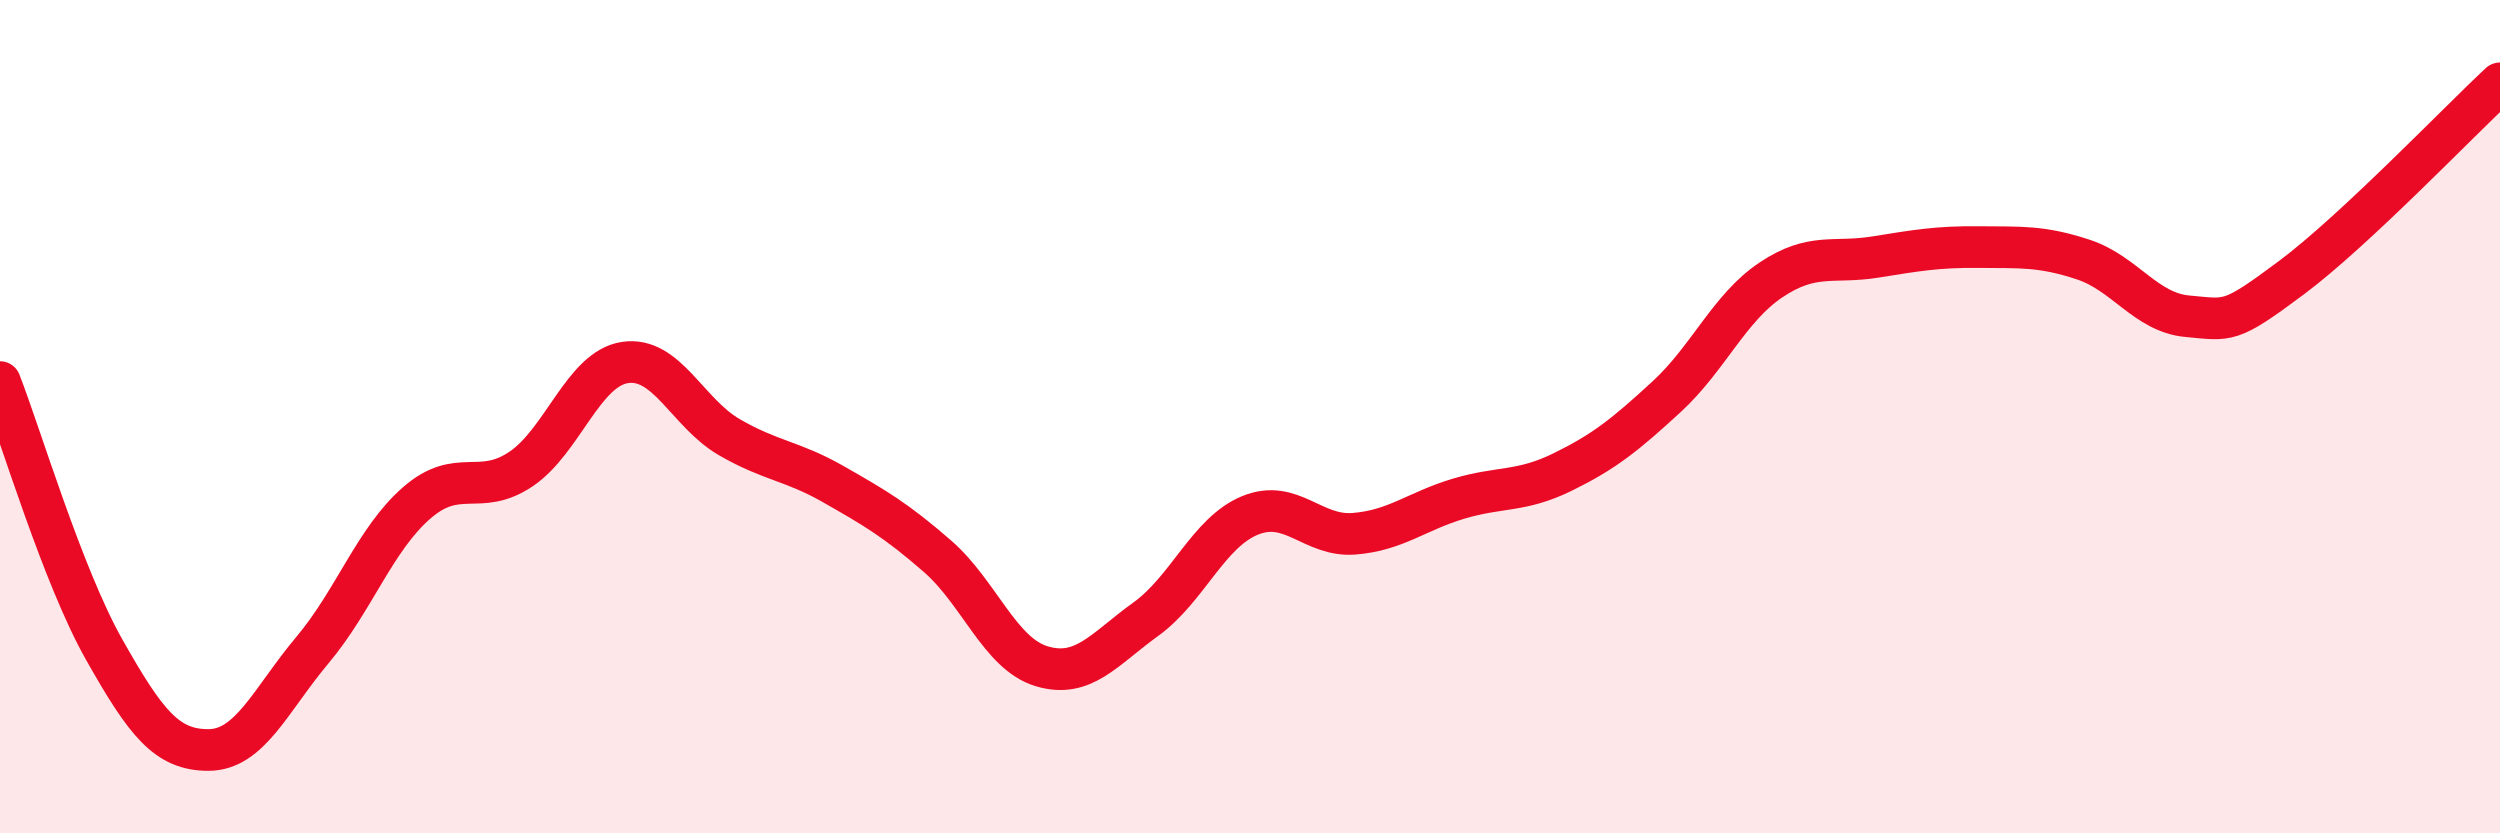
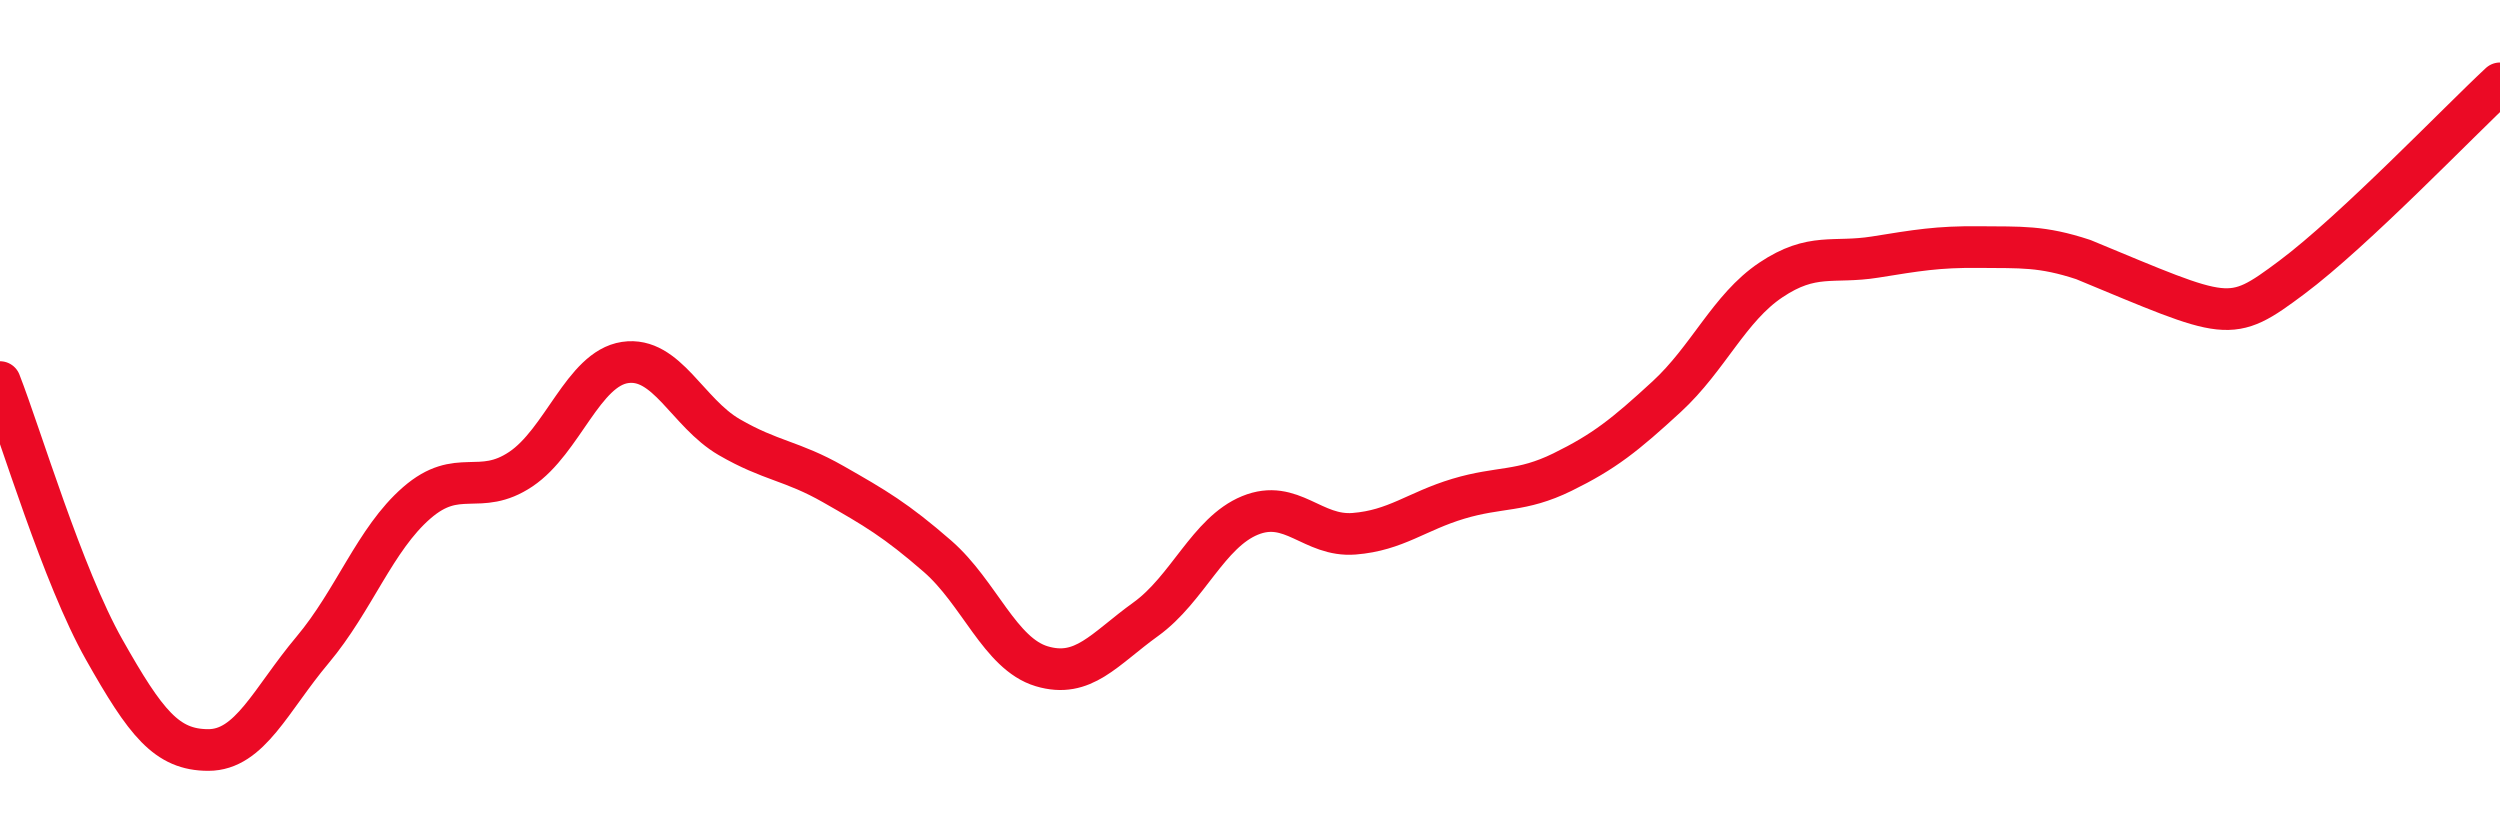
<svg xmlns="http://www.w3.org/2000/svg" width="60" height="20" viewBox="0 0 60 20">
-   <path d="M 0,9.17 C 0.5,10.45 1.5,13.82 2.5,15.59 C 3.5,17.36 4,18 5,18 C 6,18 6.5,16.79 7.5,15.6 C 8.5,14.41 9,12.94 10,12.07 C 11,11.2 11.5,11.93 12.5,11.26 C 13.5,10.59 14,8.85 15,8.7 C 16,8.55 16.5,9.91 17.5,10.49 C 18.5,11.07 19,11.05 20,11.62 C 21,12.19 21.5,12.48 22.5,13.35 C 23.5,14.22 24,15.69 25,15.99 C 26,16.29 26.5,15.58 27.5,14.86 C 28.5,14.14 29,12.78 30,12.37 C 31,11.96 31.5,12.89 32.5,12.81 C 33.5,12.73 34,12.27 35,11.97 C 36,11.67 36.5,11.82 37.5,11.33 C 38.5,10.84 39,10.44 40,9.52 C 41,8.6 41.5,7.39 42.5,6.72 C 43.5,6.05 44,6.33 45,6.17 C 46,6.01 46.5,5.92 47.5,5.93 C 48.5,5.94 49,5.9 50,6.23 C 51,6.56 51.5,7.5 52.5,7.59 C 53.5,7.68 53.5,7.78 55,6.66 C 56.5,5.54 59,2.93 60,2L60 20L0 20Z" fill="#EB0A25" opacity="0.1" stroke-linecap="round" stroke-linejoin="round" />
-   <path d="M 0,9.17 C 0.5,10.45 1.5,13.82 2.5,15.59 C 3.5,17.36 4,18 5,18 C 6,18 6.5,16.79 7.5,15.6 C 8.5,14.41 9,12.94 10,12.07 C 11,11.2 11.5,11.93 12.5,11.26 C 13.5,10.59 14,8.85 15,8.7 C 16,8.55 16.5,9.91 17.5,10.49 C 18.5,11.07 19,11.05 20,11.62 C 21,12.19 21.5,12.48 22.5,13.35 C 23.5,14.22 24,15.69 25,15.99 C 26,16.29 26.5,15.58 27.5,14.86 C 28.5,14.14 29,12.78 30,12.37 C 31,11.96 31.5,12.89 32.5,12.81 C 33.5,12.73 34,12.27 35,11.97 C 36,11.67 36.5,11.82 37.5,11.33 C 38.5,10.84 39,10.44 40,9.52 C 41,8.6 41.5,7.39 42.5,6.72 C 43.5,6.05 44,6.33 45,6.17 C 46,6.01 46.5,5.92 47.5,5.93 C 48.5,5.94 49,5.9 50,6.23 C 51,6.56 51.5,7.5 52.5,7.59 C 53.5,7.68 53.5,7.78 55,6.66 C 56.5,5.54 59,2.93 60,2" stroke="#EB0A25" stroke-width="1" fill="none" stroke-linecap="round" stroke-linejoin="round" />
+   <path d="M 0,9.17 C 0.5,10.45 1.5,13.82 2.5,15.59 C 3.5,17.36 4,18 5,18 C 6,18 6.5,16.79 7.5,15.6 C 8.5,14.41 9,12.94 10,12.07 C 11,11.2 11.5,11.93 12.5,11.26 C 13.5,10.59 14,8.85 15,8.7 C 16,8.55 16.5,9.91 17.5,10.49 C 18.5,11.07 19,11.05 20,11.62 C 21,12.19 21.5,12.48 22.5,13.35 C 23.5,14.22 24,15.69 25,15.99 C 26,16.29 26.5,15.58 27.5,14.86 C 28.5,14.14 29,12.78 30,12.37 C 31,11.96 31.5,12.89 32.5,12.81 C 33.5,12.73 34,12.27 35,11.97 C 36,11.67 36.5,11.82 37.5,11.33 C 38.5,10.84 39,10.44 40,9.52 C 41,8.6 41.5,7.39 42.5,6.72 C 43.5,6.05 44,6.33 45,6.17 C 46,6.01 46.5,5.92 47.5,5.93 C 48.5,5.94 49,5.9 50,6.23 C 53.5,7.68 53.5,7.78 55,6.66 C 56.5,5.54 59,2.93 60,2" stroke="#EB0A25" stroke-width="1" fill="none" stroke-linecap="round" stroke-linejoin="round" />
</svg>